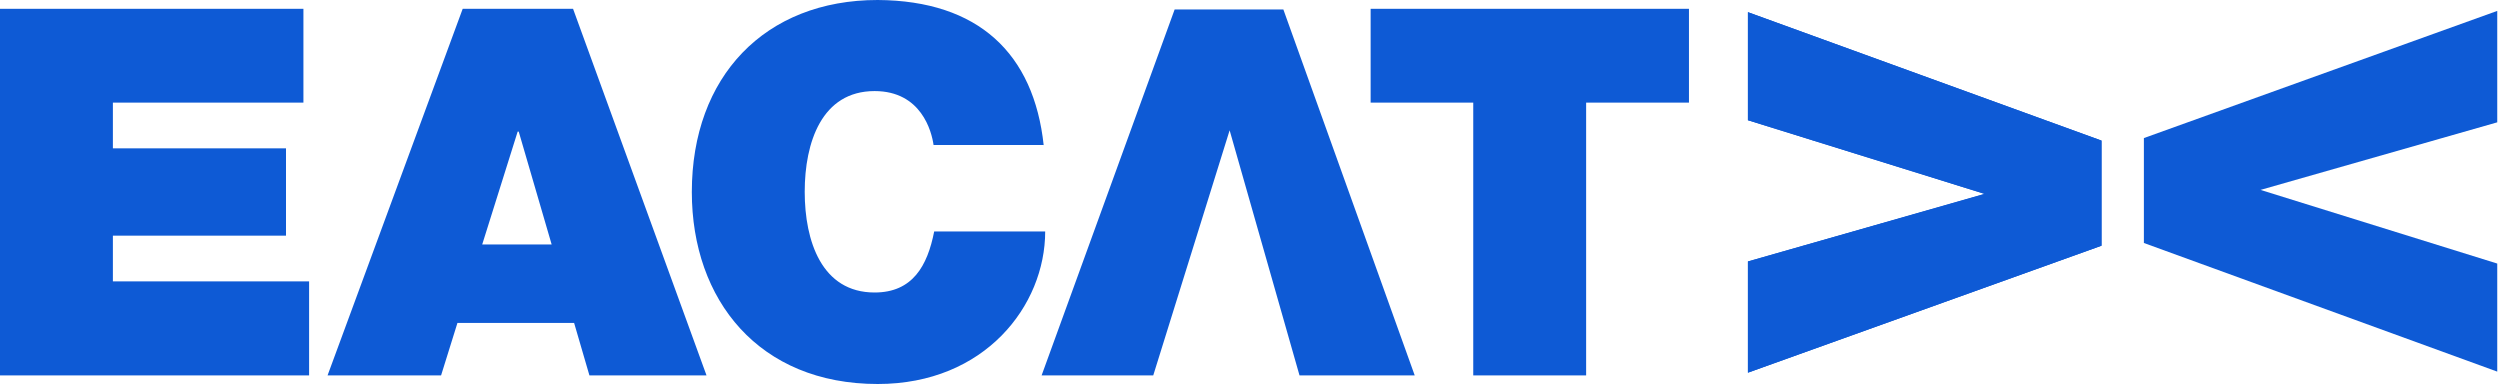
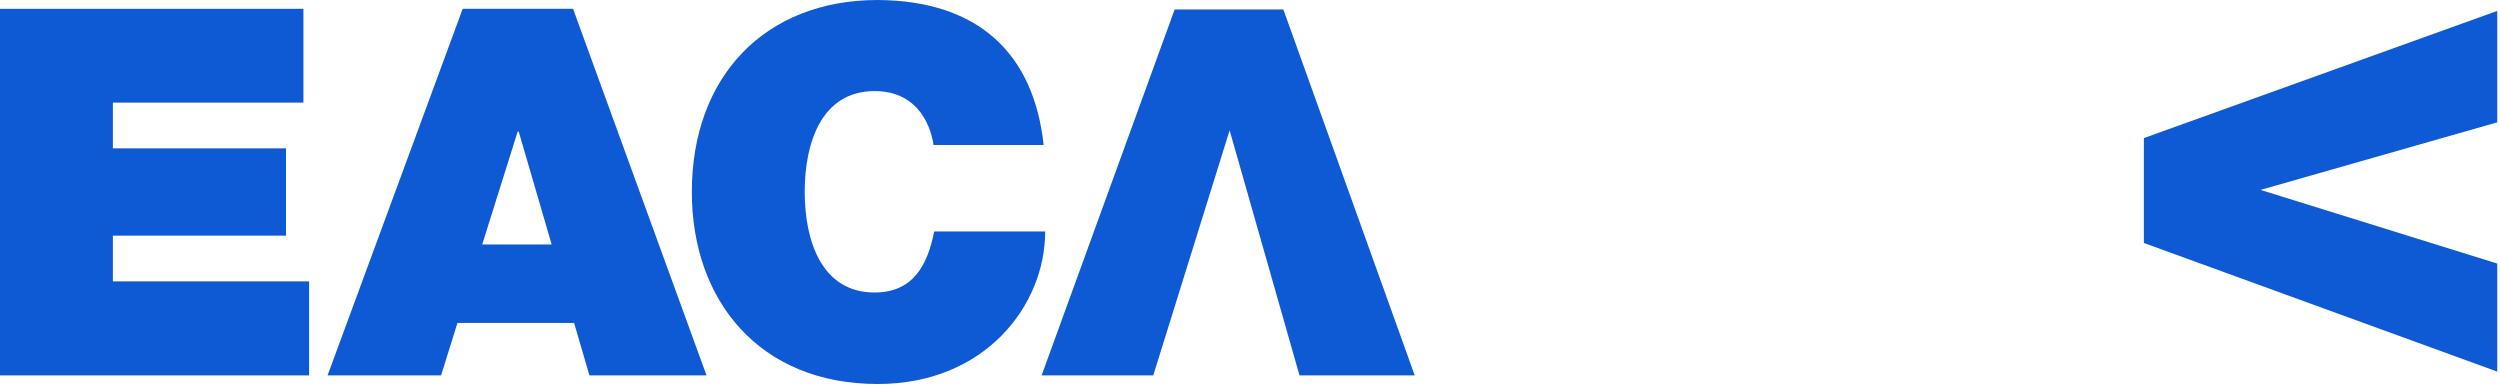
<svg xmlns="http://www.w3.org/2000/svg" width="130" height="20" viewBox="0 0 130 20" fill="none">
  <path fill-rule="evenodd" clip-rule="evenodd" d="M25.075 12.712L26.919 6.842H26.973L28.686 12.712H25.075ZM17.033 19.521H22.936L23.787 16.793H29.854L30.65 19.521H36.739L29.799 0.458H24.06L17.033 19.521Z" fill="#0E5AD5" />
  <path fill-rule="evenodd" clip-rule="evenodd" d="M54.164 19.52L61.082 0.491H66.734L73.565 19.52H67.574L63.941 6.776L59.969 19.52H54.164Z" fill="#0E5AD5" />
-   <path fill-rule="evenodd" clip-rule="evenodd" d="M76.609 19.521H82.479V5.336H87.826V0.458H71.273V5.336H76.609V19.521Z" fill="#0E5AD5" />
  <path fill-rule="evenodd" clip-rule="evenodd" d="M0 19.521H16.073V14.632H5.87V12.254H14.872V7.714H5.87V5.336H15.778V0.458H0V19.521Z" fill="#0E5AD5" />
  <path fill-rule="evenodd" clip-rule="evenodd" d="M54.273 7.562C53.761 2.782 50.88 0.033 45.642 0C39.772 0 35.975 3.983 35.975 9.984C35.975 15.614 39.477 19.968 45.642 19.968C51.218 19.968 54.35 15.887 54.35 12.035H48.578C48.228 13.825 47.454 15.21 45.479 15.21C42.729 15.21 41.845 12.537 41.845 9.973C41.845 7.409 42.729 4.736 45.479 4.736C47.912 4.736 48.447 6.841 48.545 7.54H54.262L54.273 7.562Z" fill="#0E5AD5" />
  <path fill-rule="evenodd" clip-rule="evenodd" d="M129.857 19.324L111.482 12.635V7.18L129.857 0.567V6.361L117.548 9.875L129.857 13.705V19.324Z" fill="#0E5AD5" />
-   <path fill-rule="evenodd" clip-rule="evenodd" d="M90.892 0.633L109.278 7.311V12.777L90.892 19.379V13.596L103.2 10.082L90.892 6.252V0.633Z" fill="#0E5AD5" />
-   <path fill-rule="evenodd" clip-rule="evenodd" d="M90.892 0.633L109.278 7.311V12.777L90.892 19.379V13.596L103.2 10.082L90.892 6.252V0.633Z" fill="#0E5AD5" />
</svg>